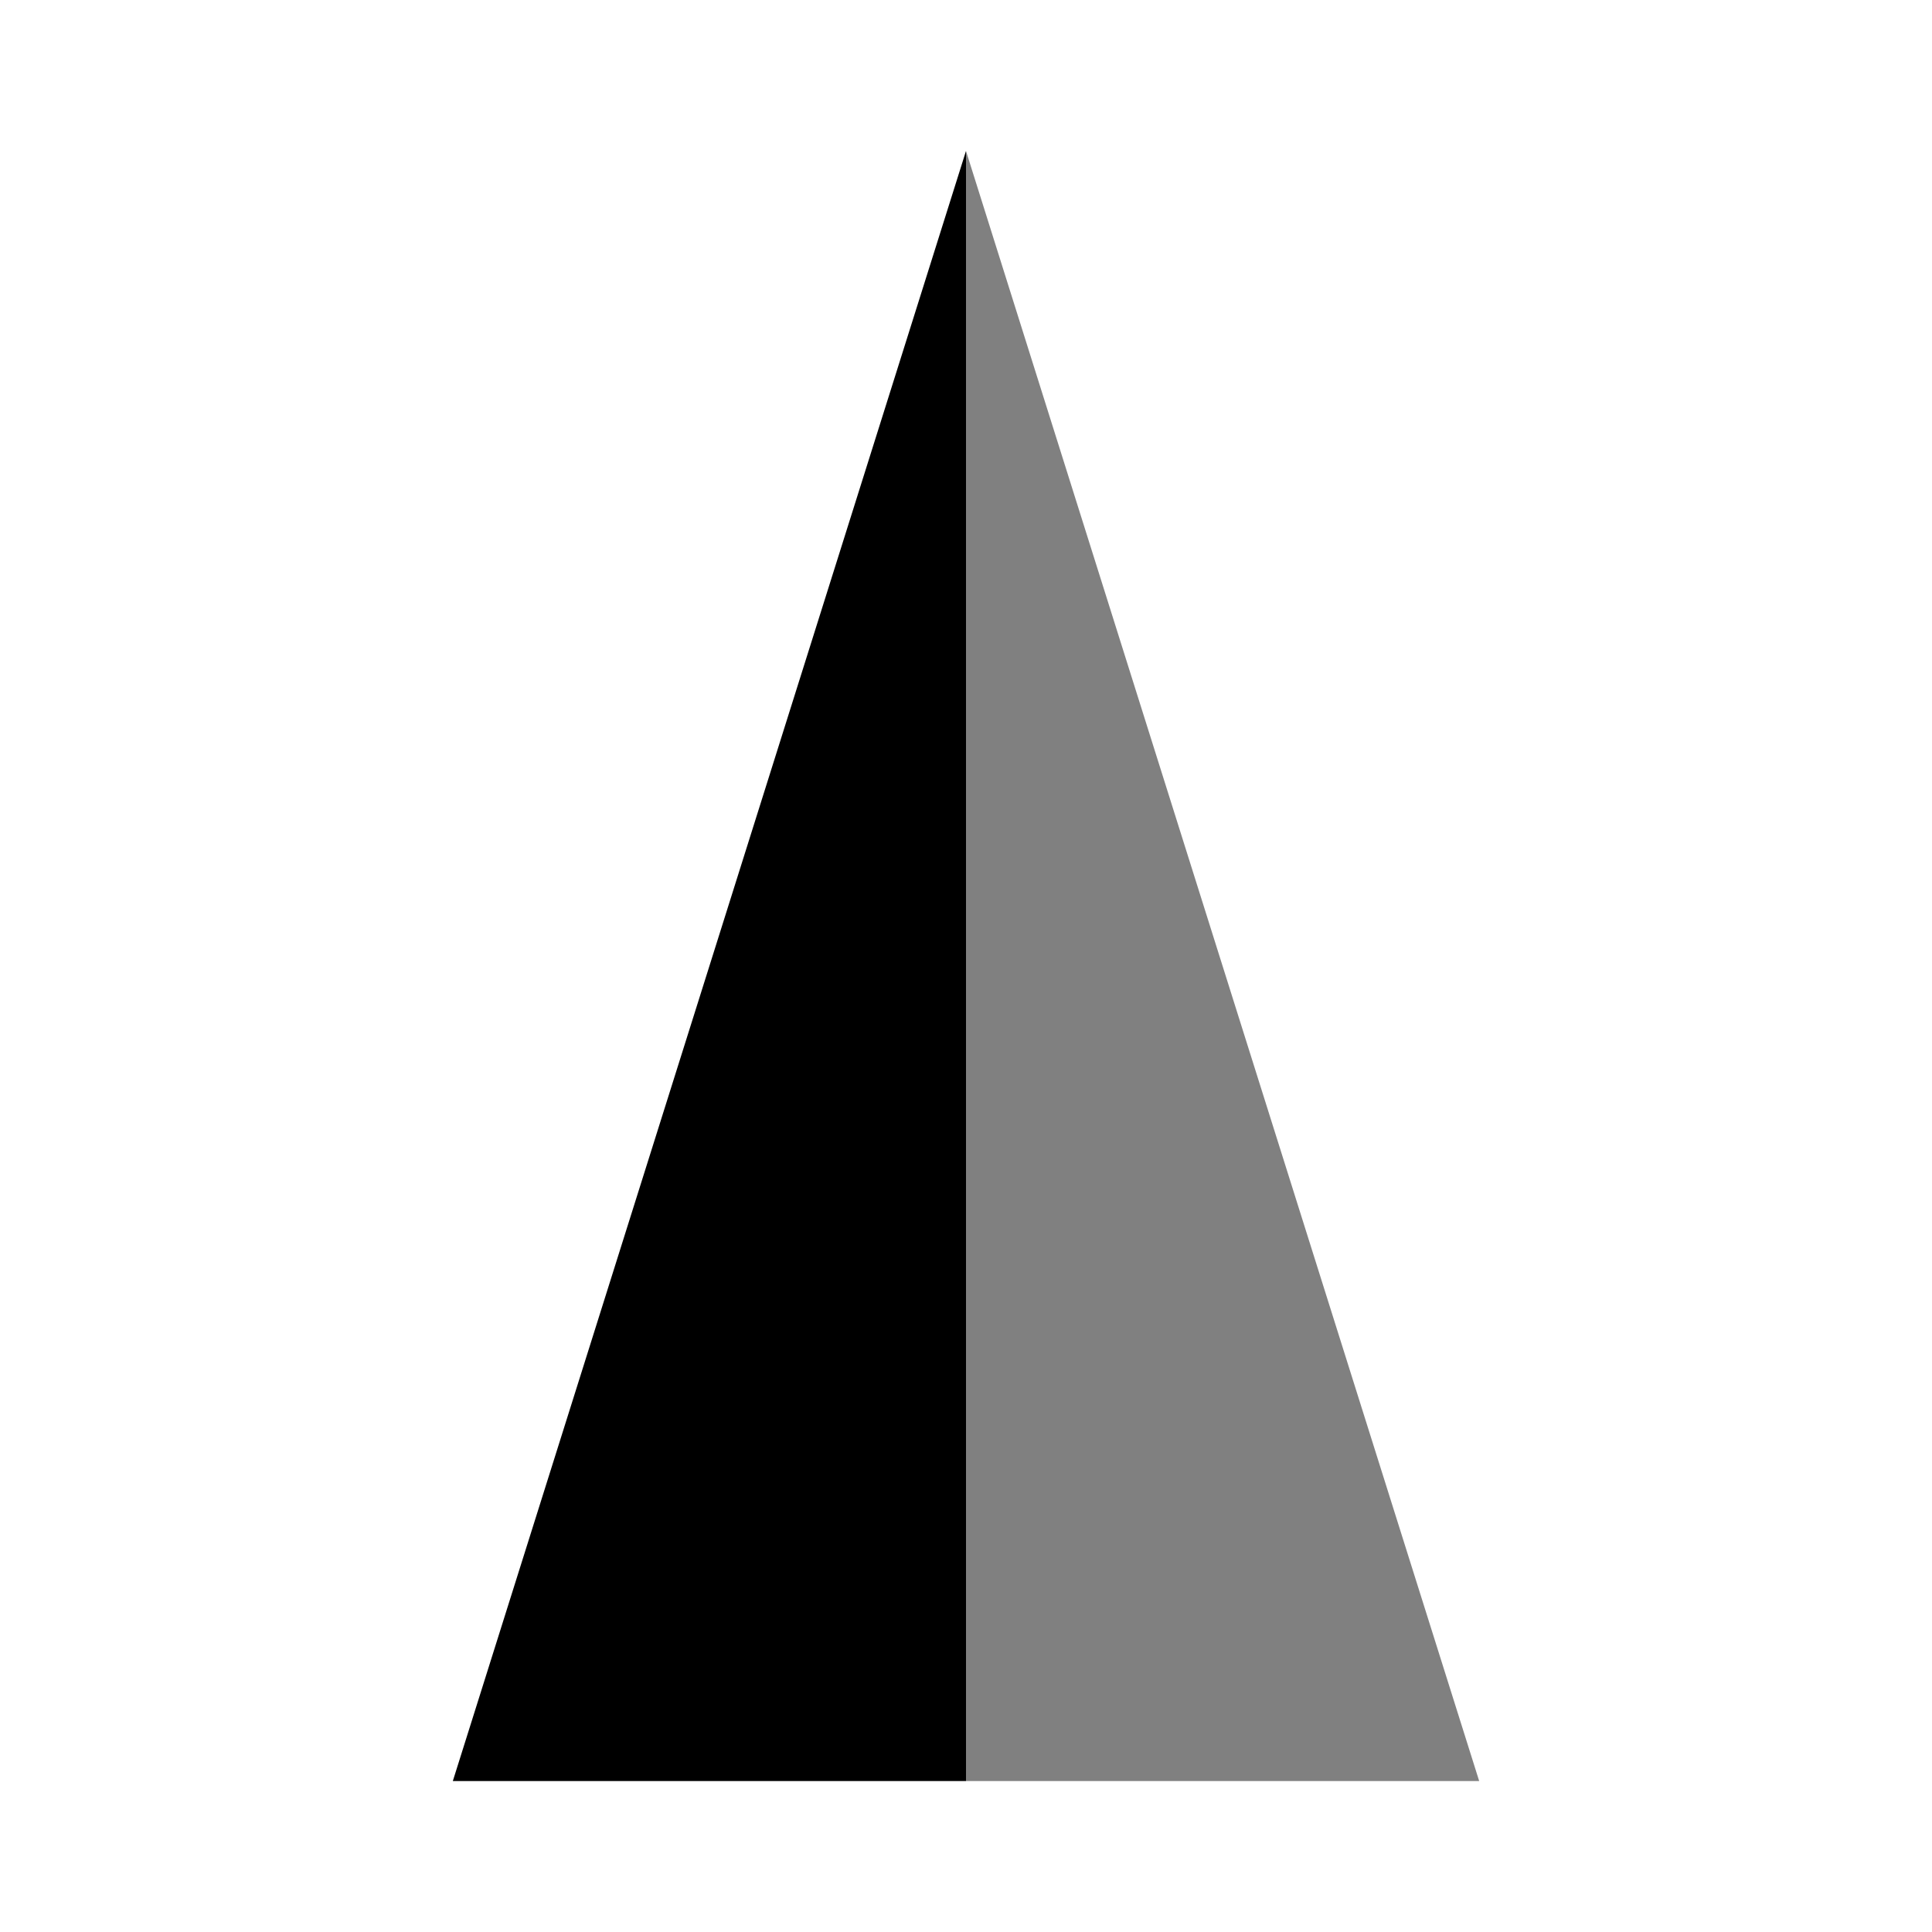
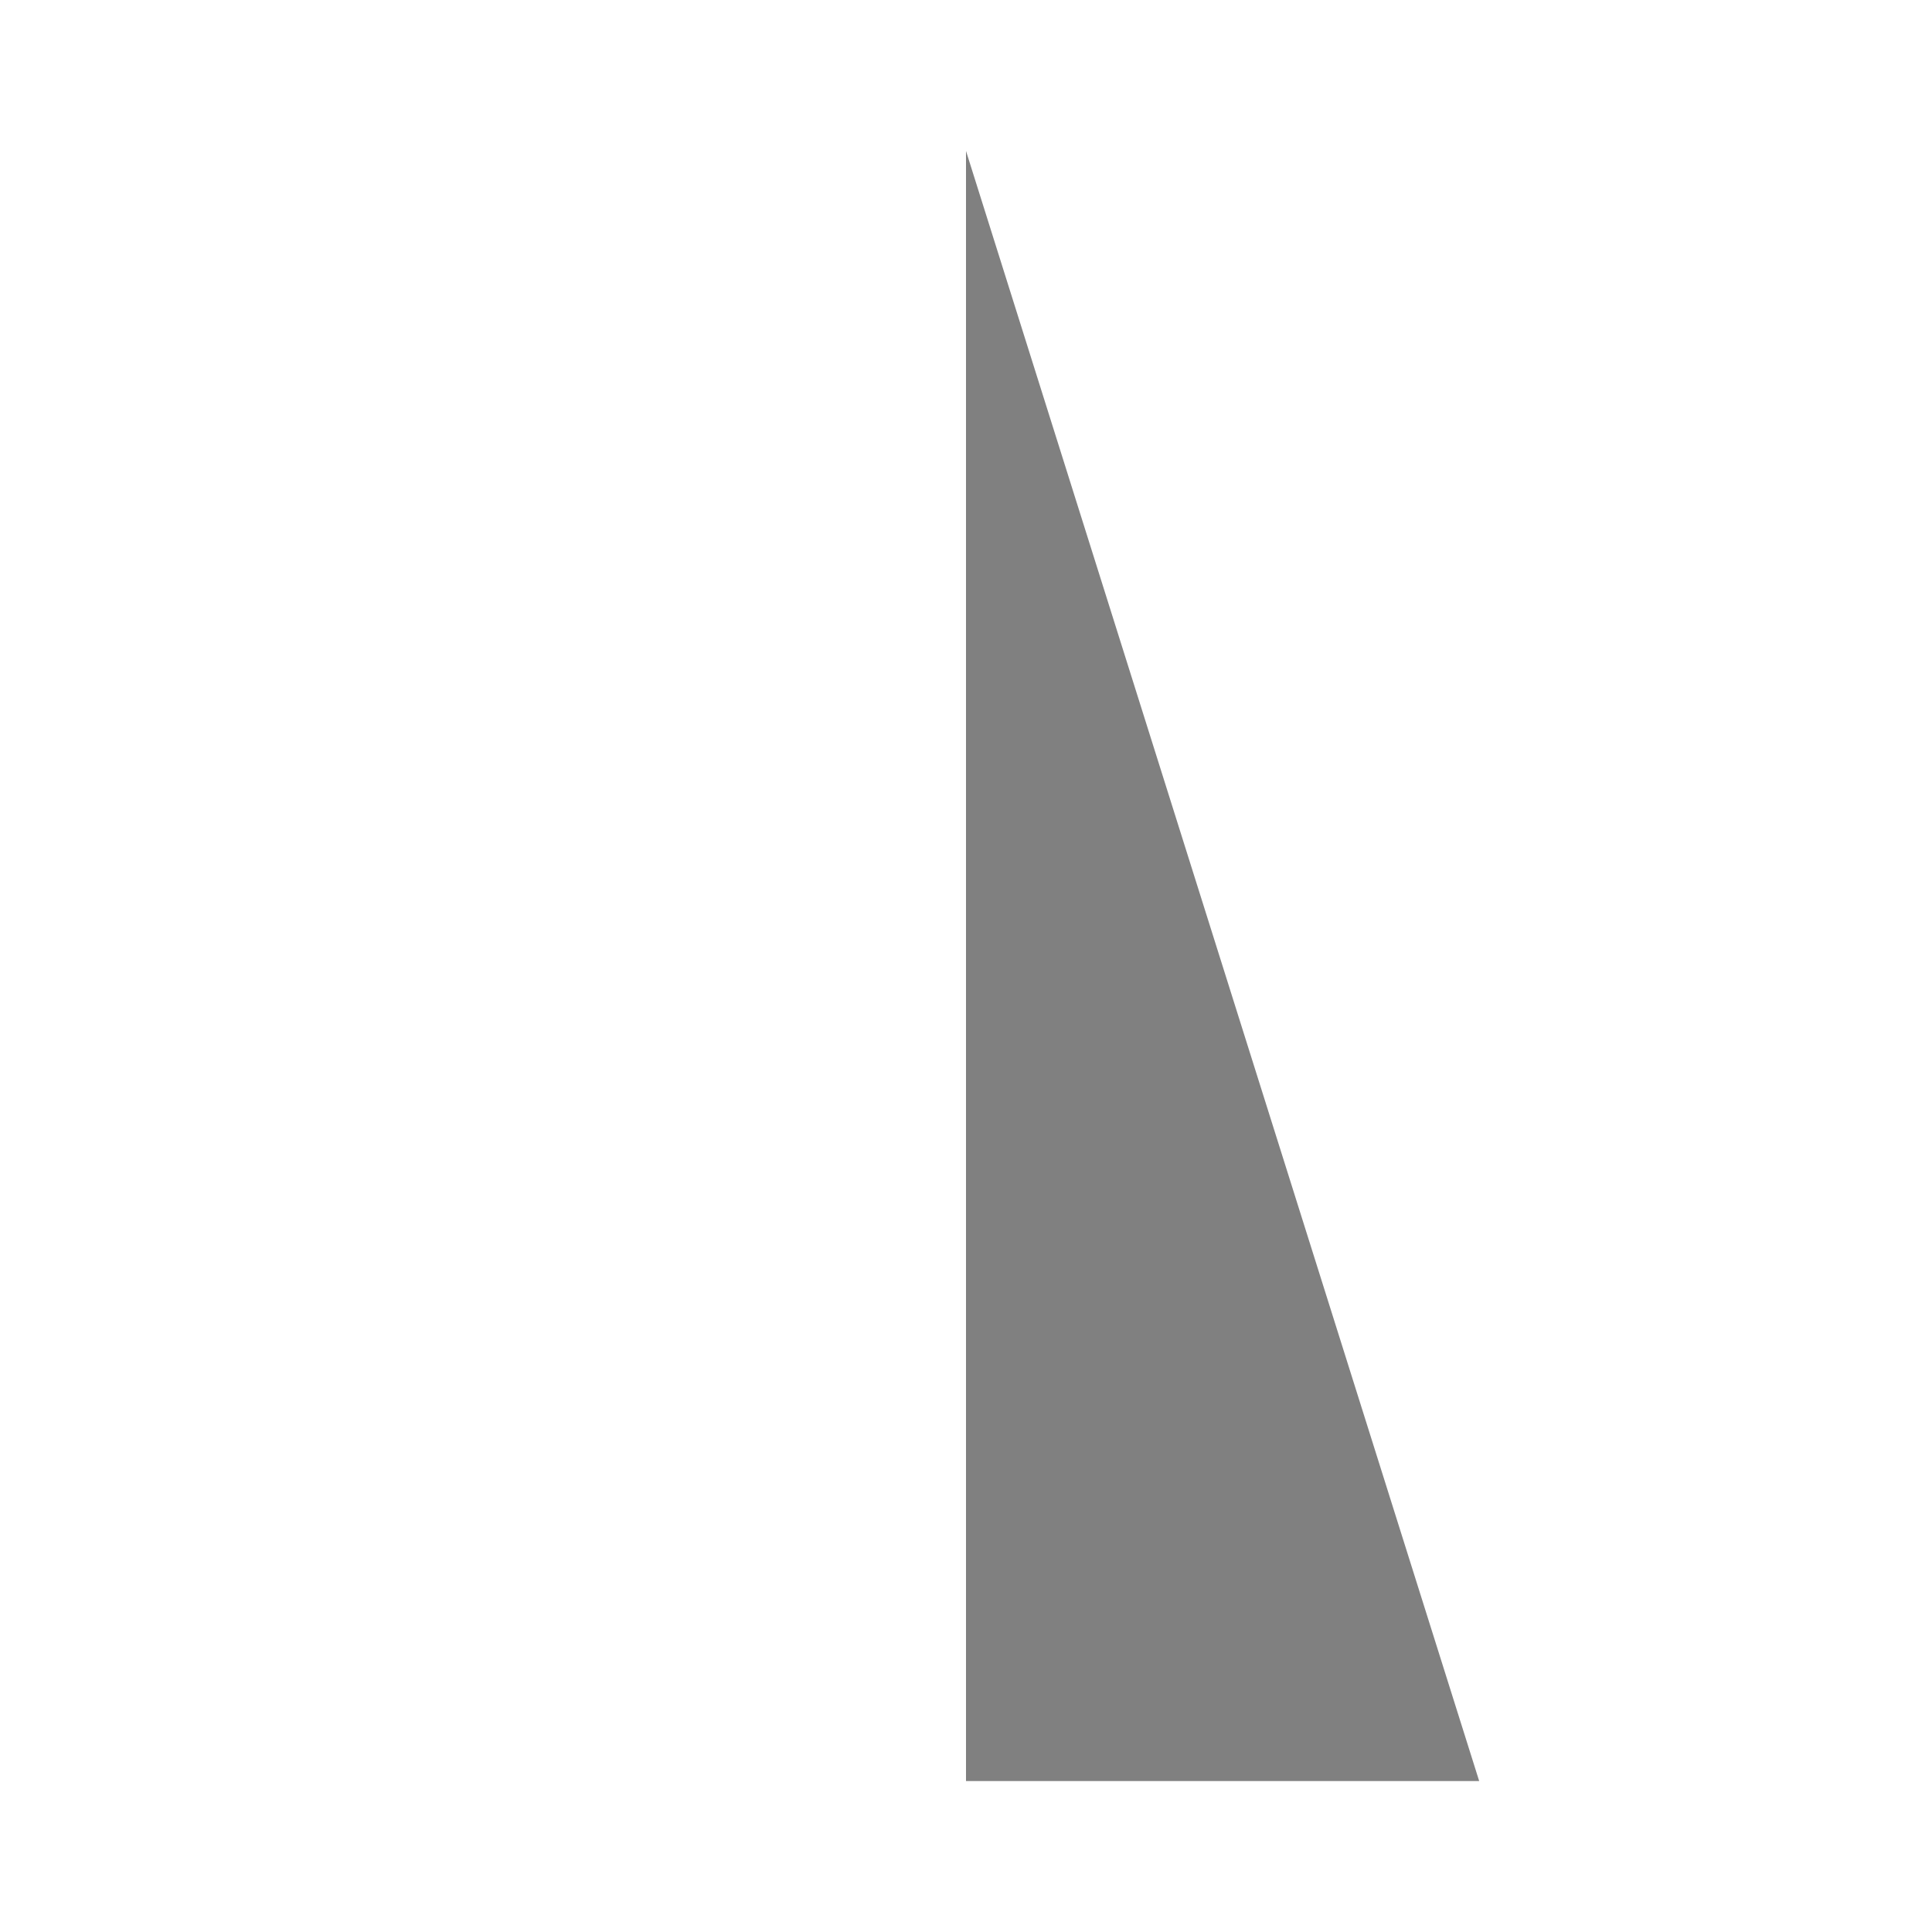
<svg xmlns="http://www.w3.org/2000/svg" width="256" height="256" viewBox="0 0 256 256">
-   <path d="M 128 20 L 60 236 L 128 236 Z" fill="#000000" />
  <path d="M 128 20 L 196 236 L 128 236 Z" fill="#808080" />
</svg>